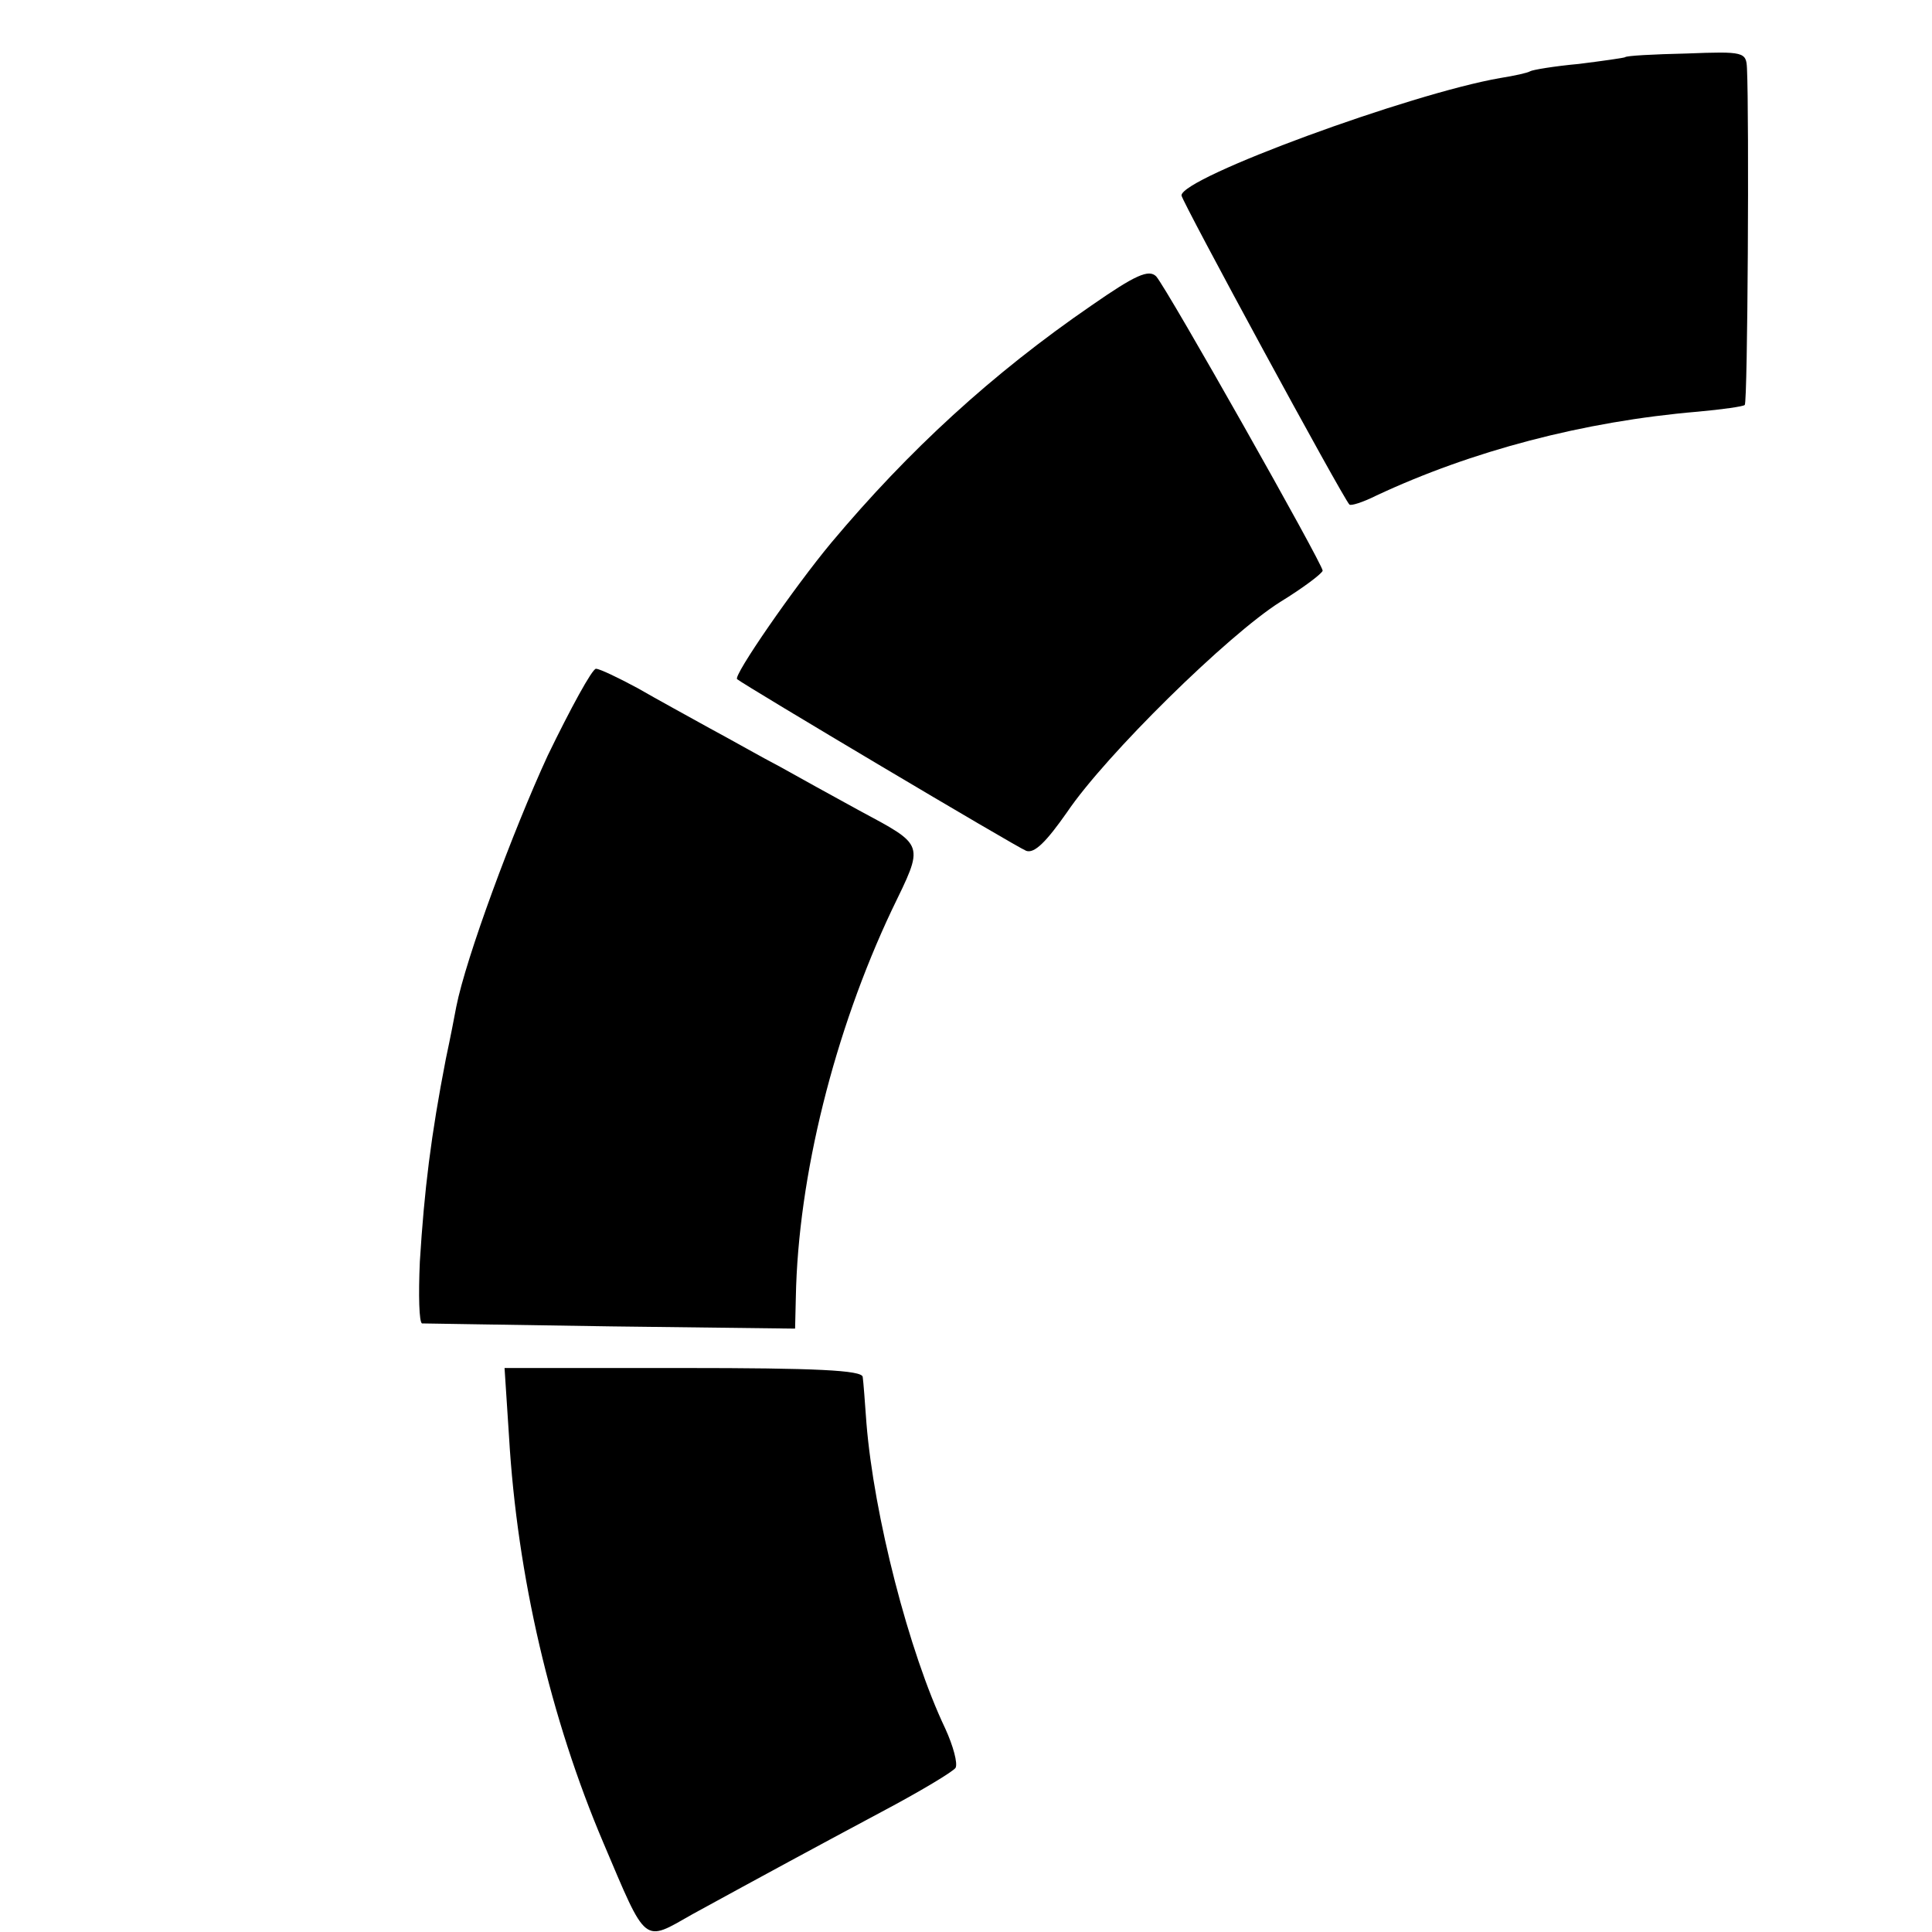
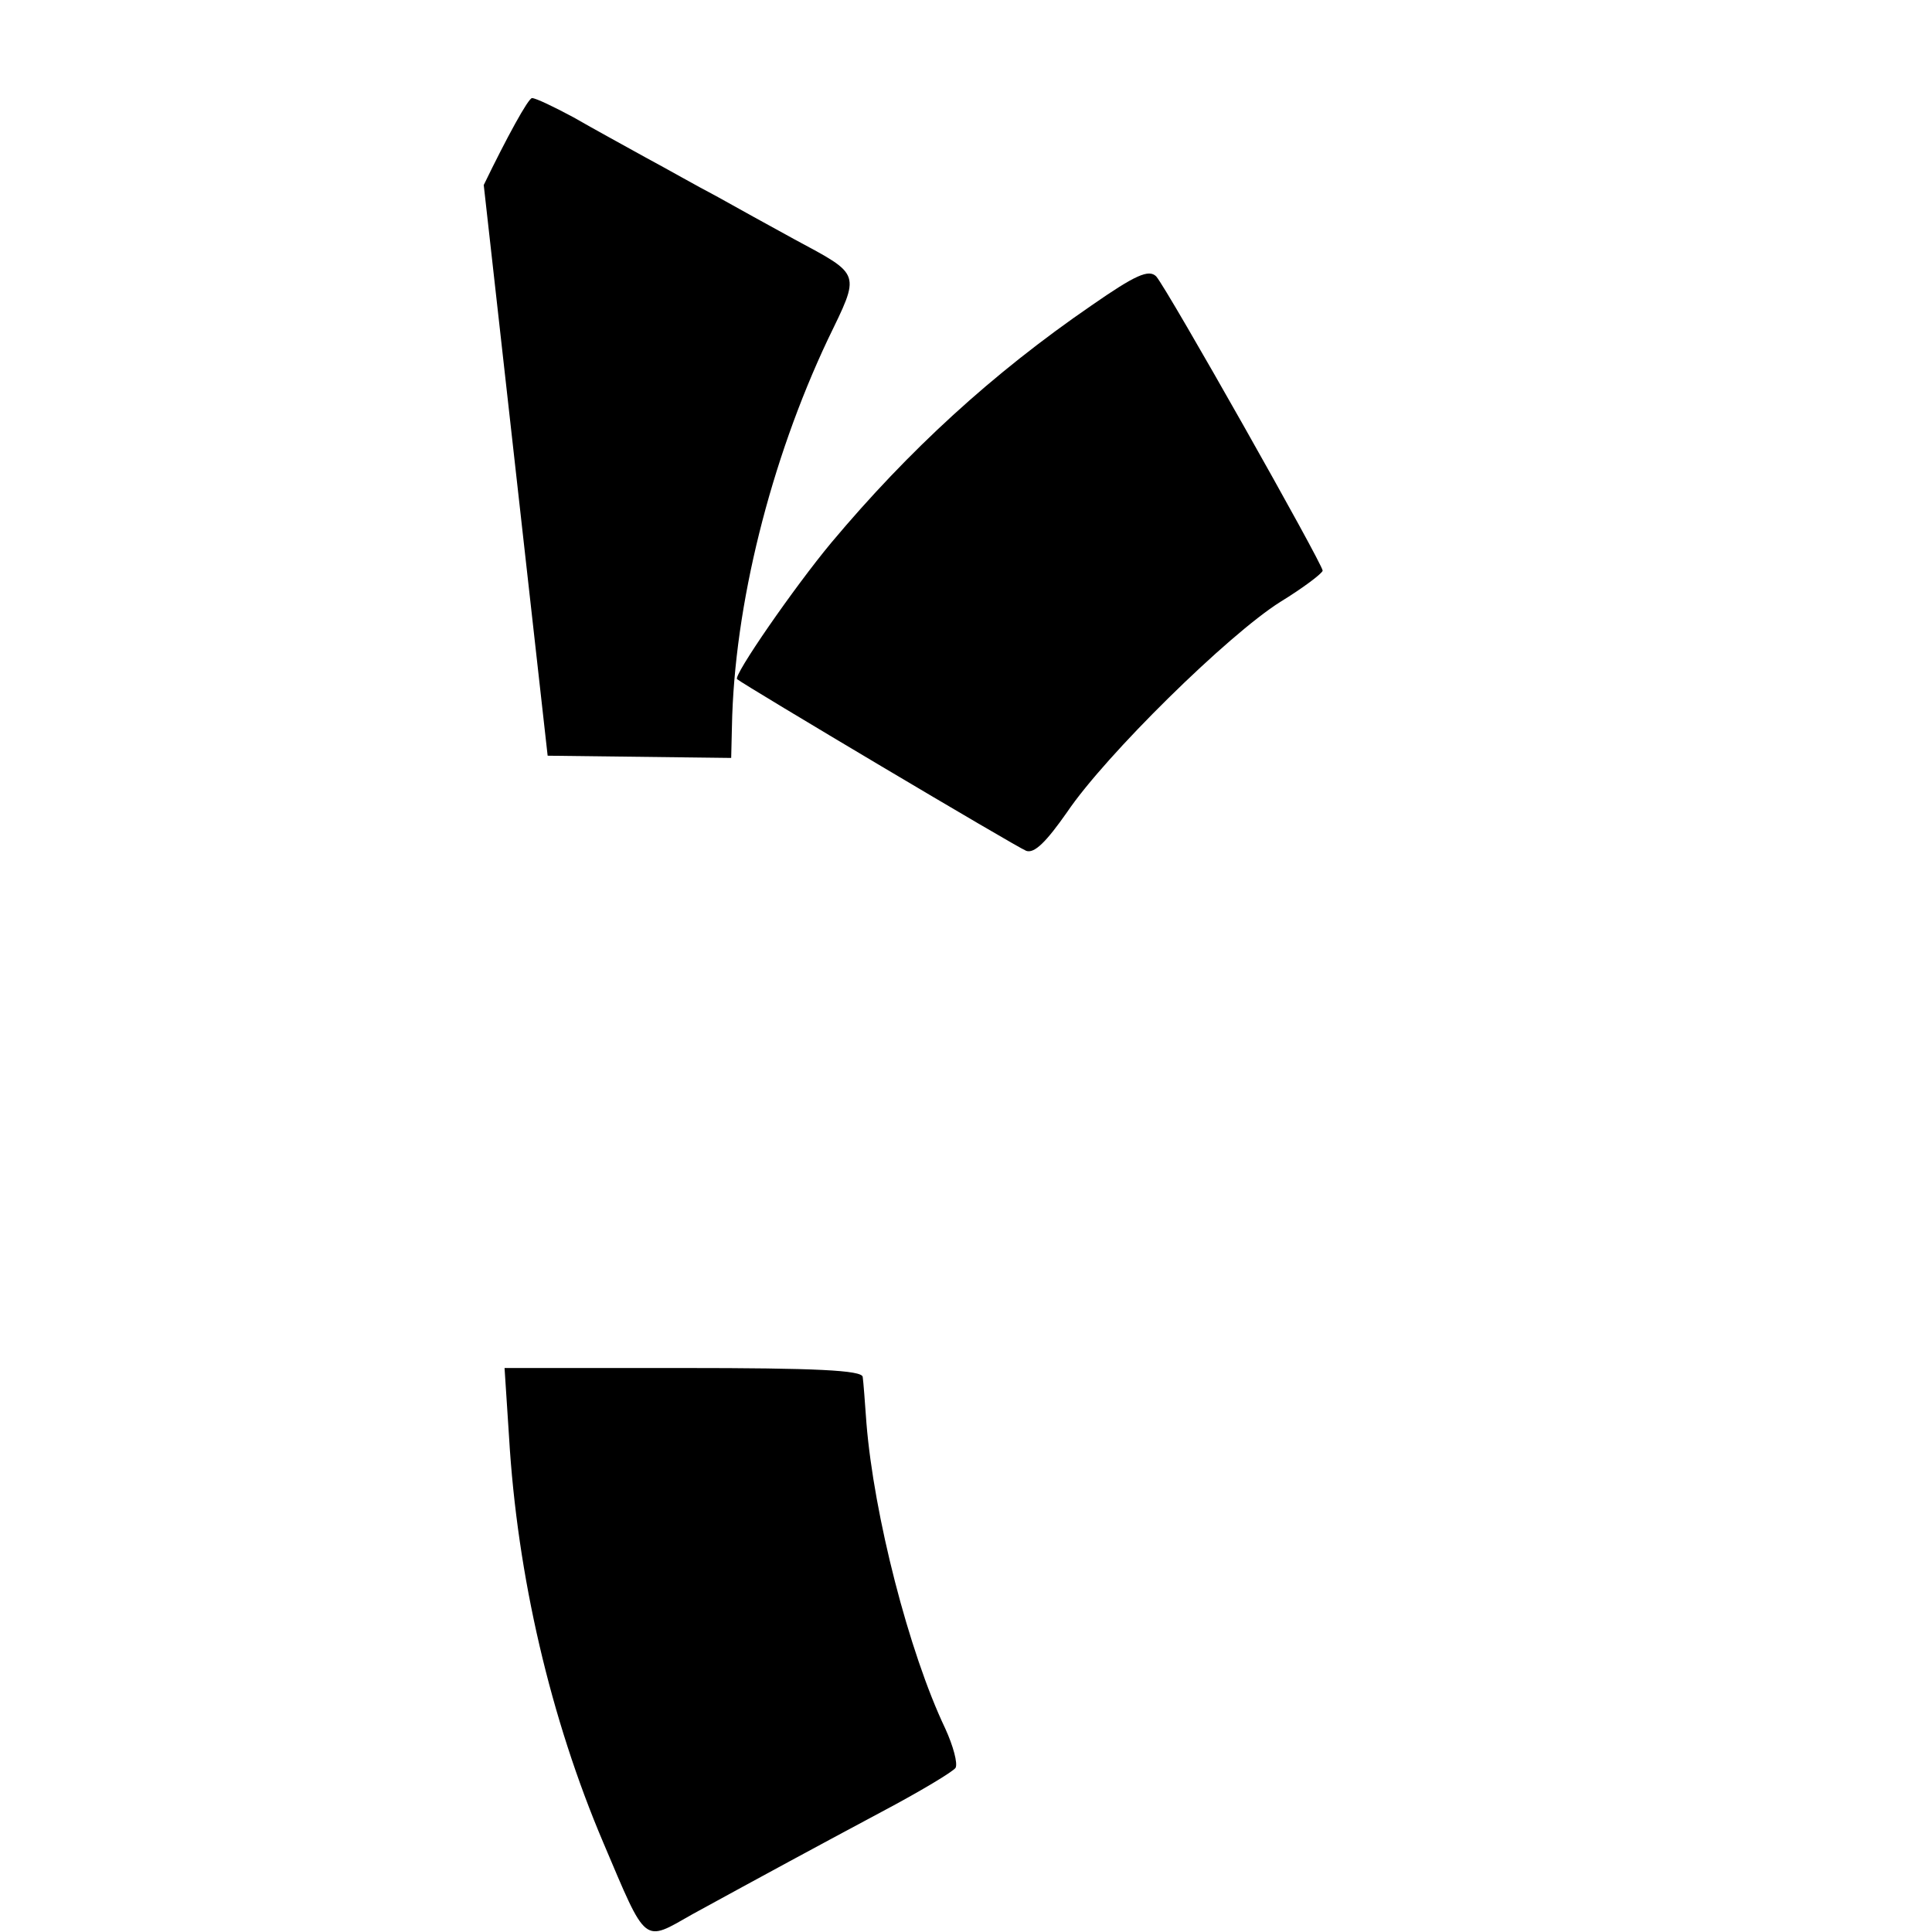
<svg xmlns="http://www.w3.org/2000/svg" version="1.0" width="260pt" height="260pt" viewBox="0 0 260 260" preserveAspectRatio="xMidYMid meet">
  <g transform="translate(0,260) scale(0.1,-0.1)" fill="#000000" stroke="none">
-     <path d="M2187 2523 c-2 -1 -30 -5 -62 -9 -33 -3 -63 -8 -66 -10 -3 -2 -21 -6 -40 -9 -121 -21 -429 -134 -429 -158 0 -7 217 -407 226 -416 2 -2 18 3 36 12 128 60 279 100 433 113 33 3 61 7 63 9 4 3 6 390 3 453 -1 22 -4 23 -81 20 -45 -1 -82 -3 -83 -5z" />
    <path d="M1469 2189 c-134 -92 -246 -195 -350 -319 -50 -60 -133 -180 -127 -184 11 -9 376 -226 389 -231 11 -4 27 12 55 52 52 77 217 239 287 283 31 19 56 38 57 42 0 9 -209 379 -224 396 -10 10 -28 2 -87 -39z" />
-     <path d="M737 1583 c-47 -102 -110 -272 -123 -338 -2 -11 -8 -42 -14 -70 -20 -103 -29 -176 -35 -273 -2 -45 -1 -82 3 -83 4 0 118 -2 255 -4 l247 -3 1 42 c3 163 52 358 129 521 44 91 46 86 -45 135 -33 18 -80 44 -105 58 -25 13 -67 37 -95 52 -27 15 -71 39 -97 54 -26 14 -51 26 -56 26 -5 0 -34 -53 -65 -117z" />
+     <path d="M737 1583 l247 -3 1 42 c3 163 52 358 129 521 44 91 46 86 -45 135 -33 18 -80 44 -105 58 -25 13 -67 37 -95 52 -27 15 -71 39 -97 54 -26 14 -51 26 -56 26 -5 0 -34 -53 -65 -117z" />
    <path d="M685 667 c11 -188 56 -380 127 -547 59 -139 53 -134 120 -96 95 52 167 91 255 138 51 27 96 54 99 59 3 6 -3 29 -14 53 -49 103 -96 287 -106 411 -2 28 -4 55 -5 62 -1 9 -63 12 -242 12 l-240 0 6 -92z" />
  </g>
</svg>